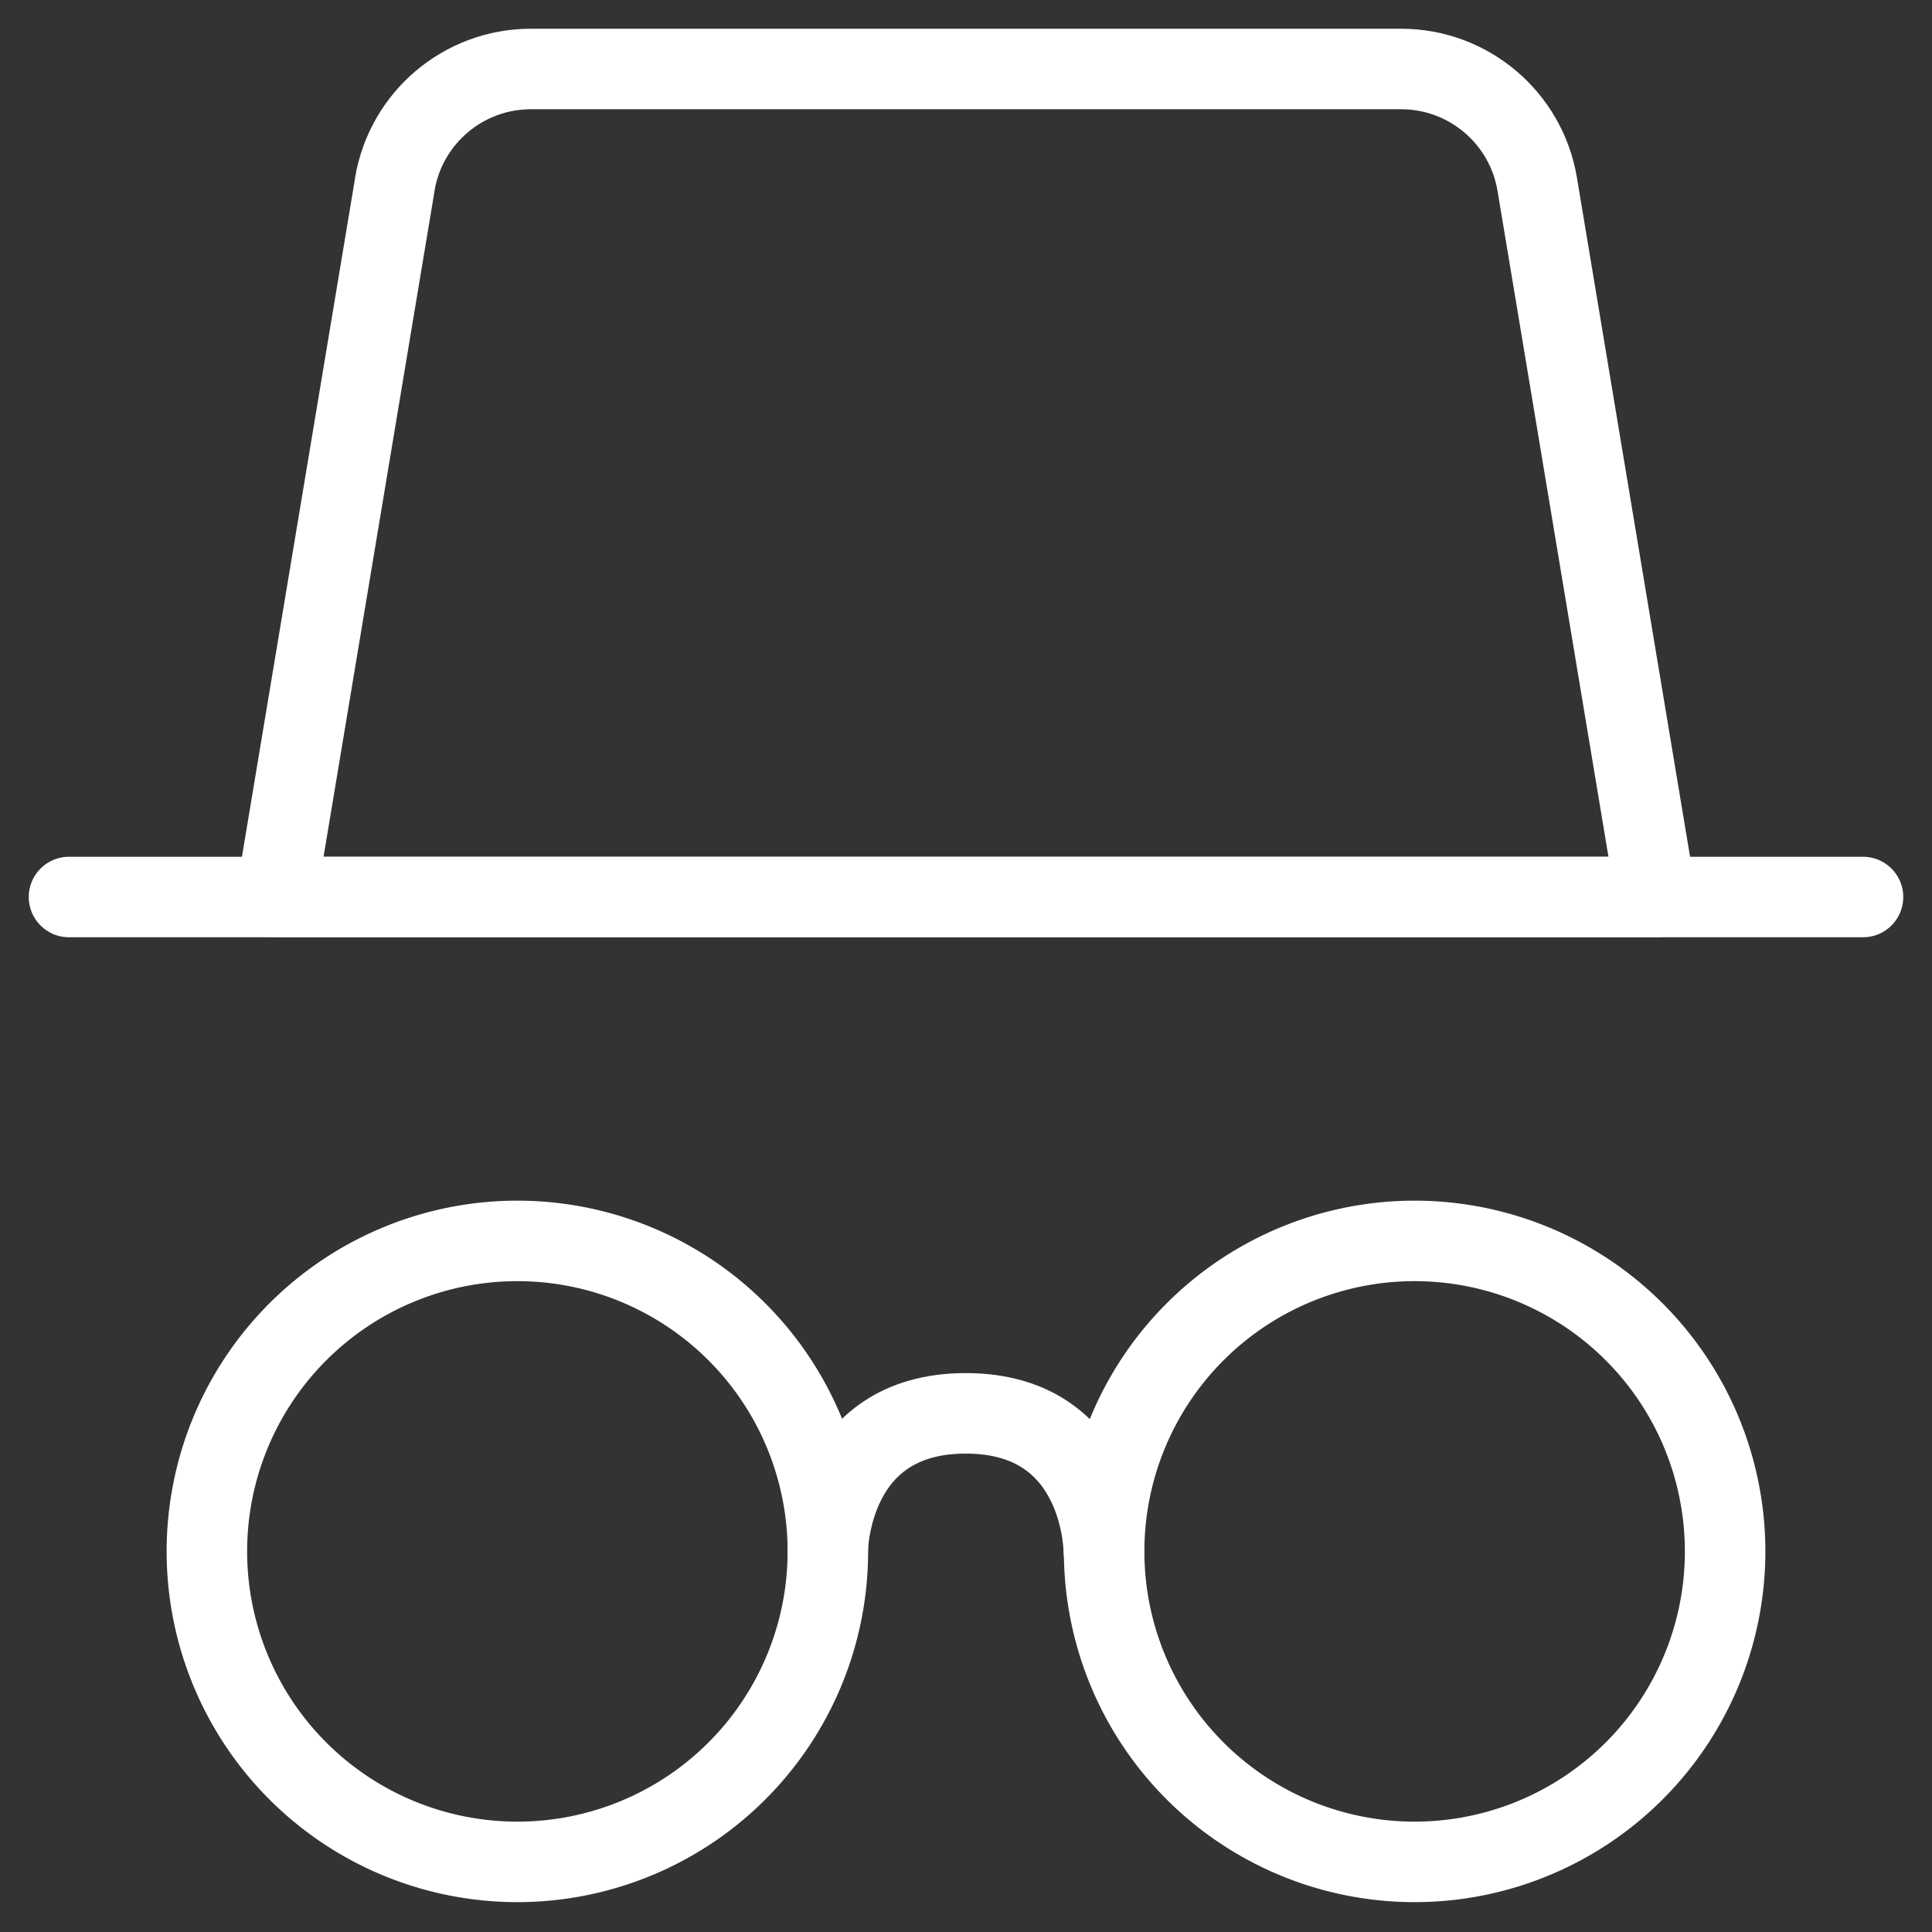
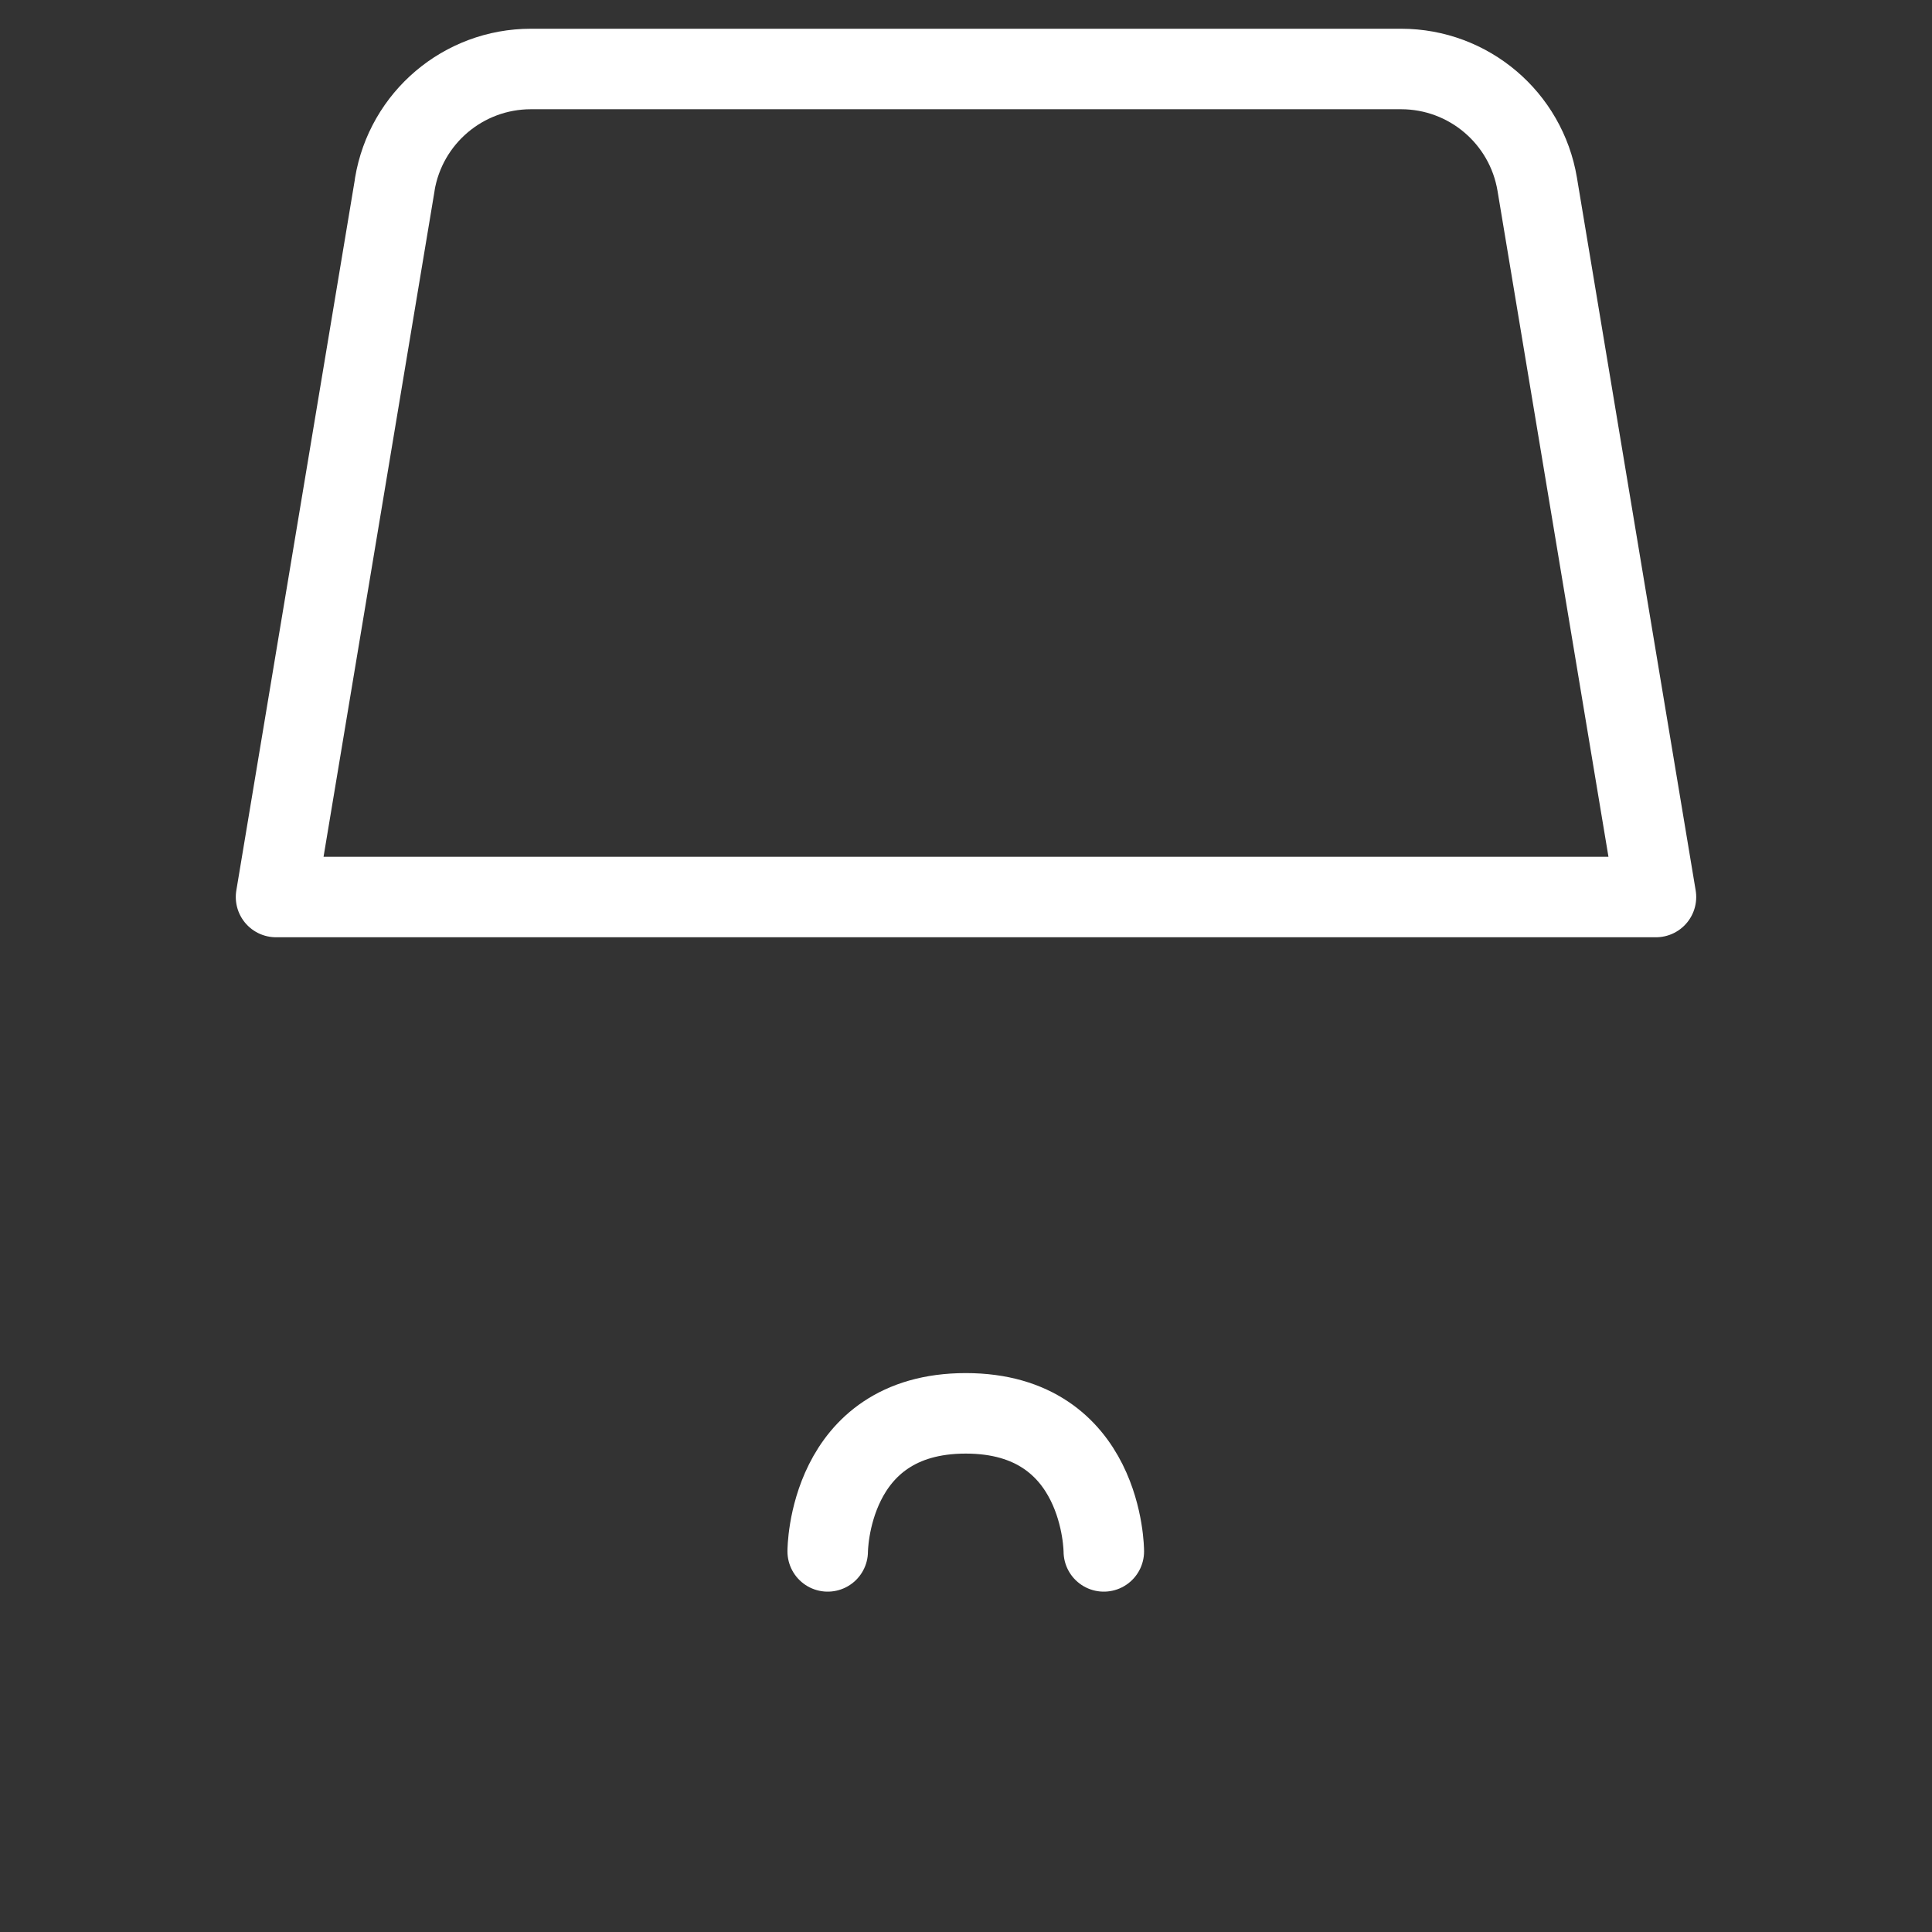
<svg xmlns="http://www.w3.org/2000/svg" fill="none" viewBox="0 0 24 24" id="Incognito-Mode--Streamline-Core.svg" height="24" width="24">
  <rect x="0" y="0" width="24" height="24" fill="#333333" stroke="none" />
  <desc>Incognito Mode Streamline Icon: https://streamlinehq.com</desc>
  <g id="incognito-mode--internet-safe-mode-browser">
-     <path id="Ellipse 1" stroke="#ffffff" stroke-linecap="round" stroke-linejoin="round" d="M2.57 19.272a3.857 3.857 0 1 0 7.714 0 3.857 3.857 0 1 0 -7.714 0" stroke-width="1" />
-     <path id="Ellipse 2" stroke="#ffffff" stroke-linecap="round" stroke-linejoin="round" d="M13.716 19.272a3.857 3.857 0 1 0 7.714 0 3.857 3.857 0 1 0 -7.714 0" stroke-width="1" />
    <path id="Vector 1" stroke="#ffffff" stroke-linecap="round" stroke-linejoin="round" d="M10.282 19.272s0 -1.715 1.715 -1.715c1.715 0 1.715 1.715 1.715 1.715" stroke-width="1" />
-     <path id="Vector 2" stroke="#ffffff" stroke-linecap="round" stroke-linejoin="round" d="M0.857 11.143h22.286" stroke-width="1" />
    <path id="Rectangle 2" stroke="#ffffff" stroke-linecap="round" stroke-linejoin="round" d="M4.904 2.29C5.042 1.463 5.757 0.857 6.595 0.857h10.81c0.838 0 1.553 0.606 1.691 1.432L20.571 11.143H3.429l1.476 -8.853Z" stroke-width="1" />
  </g>
</svg>